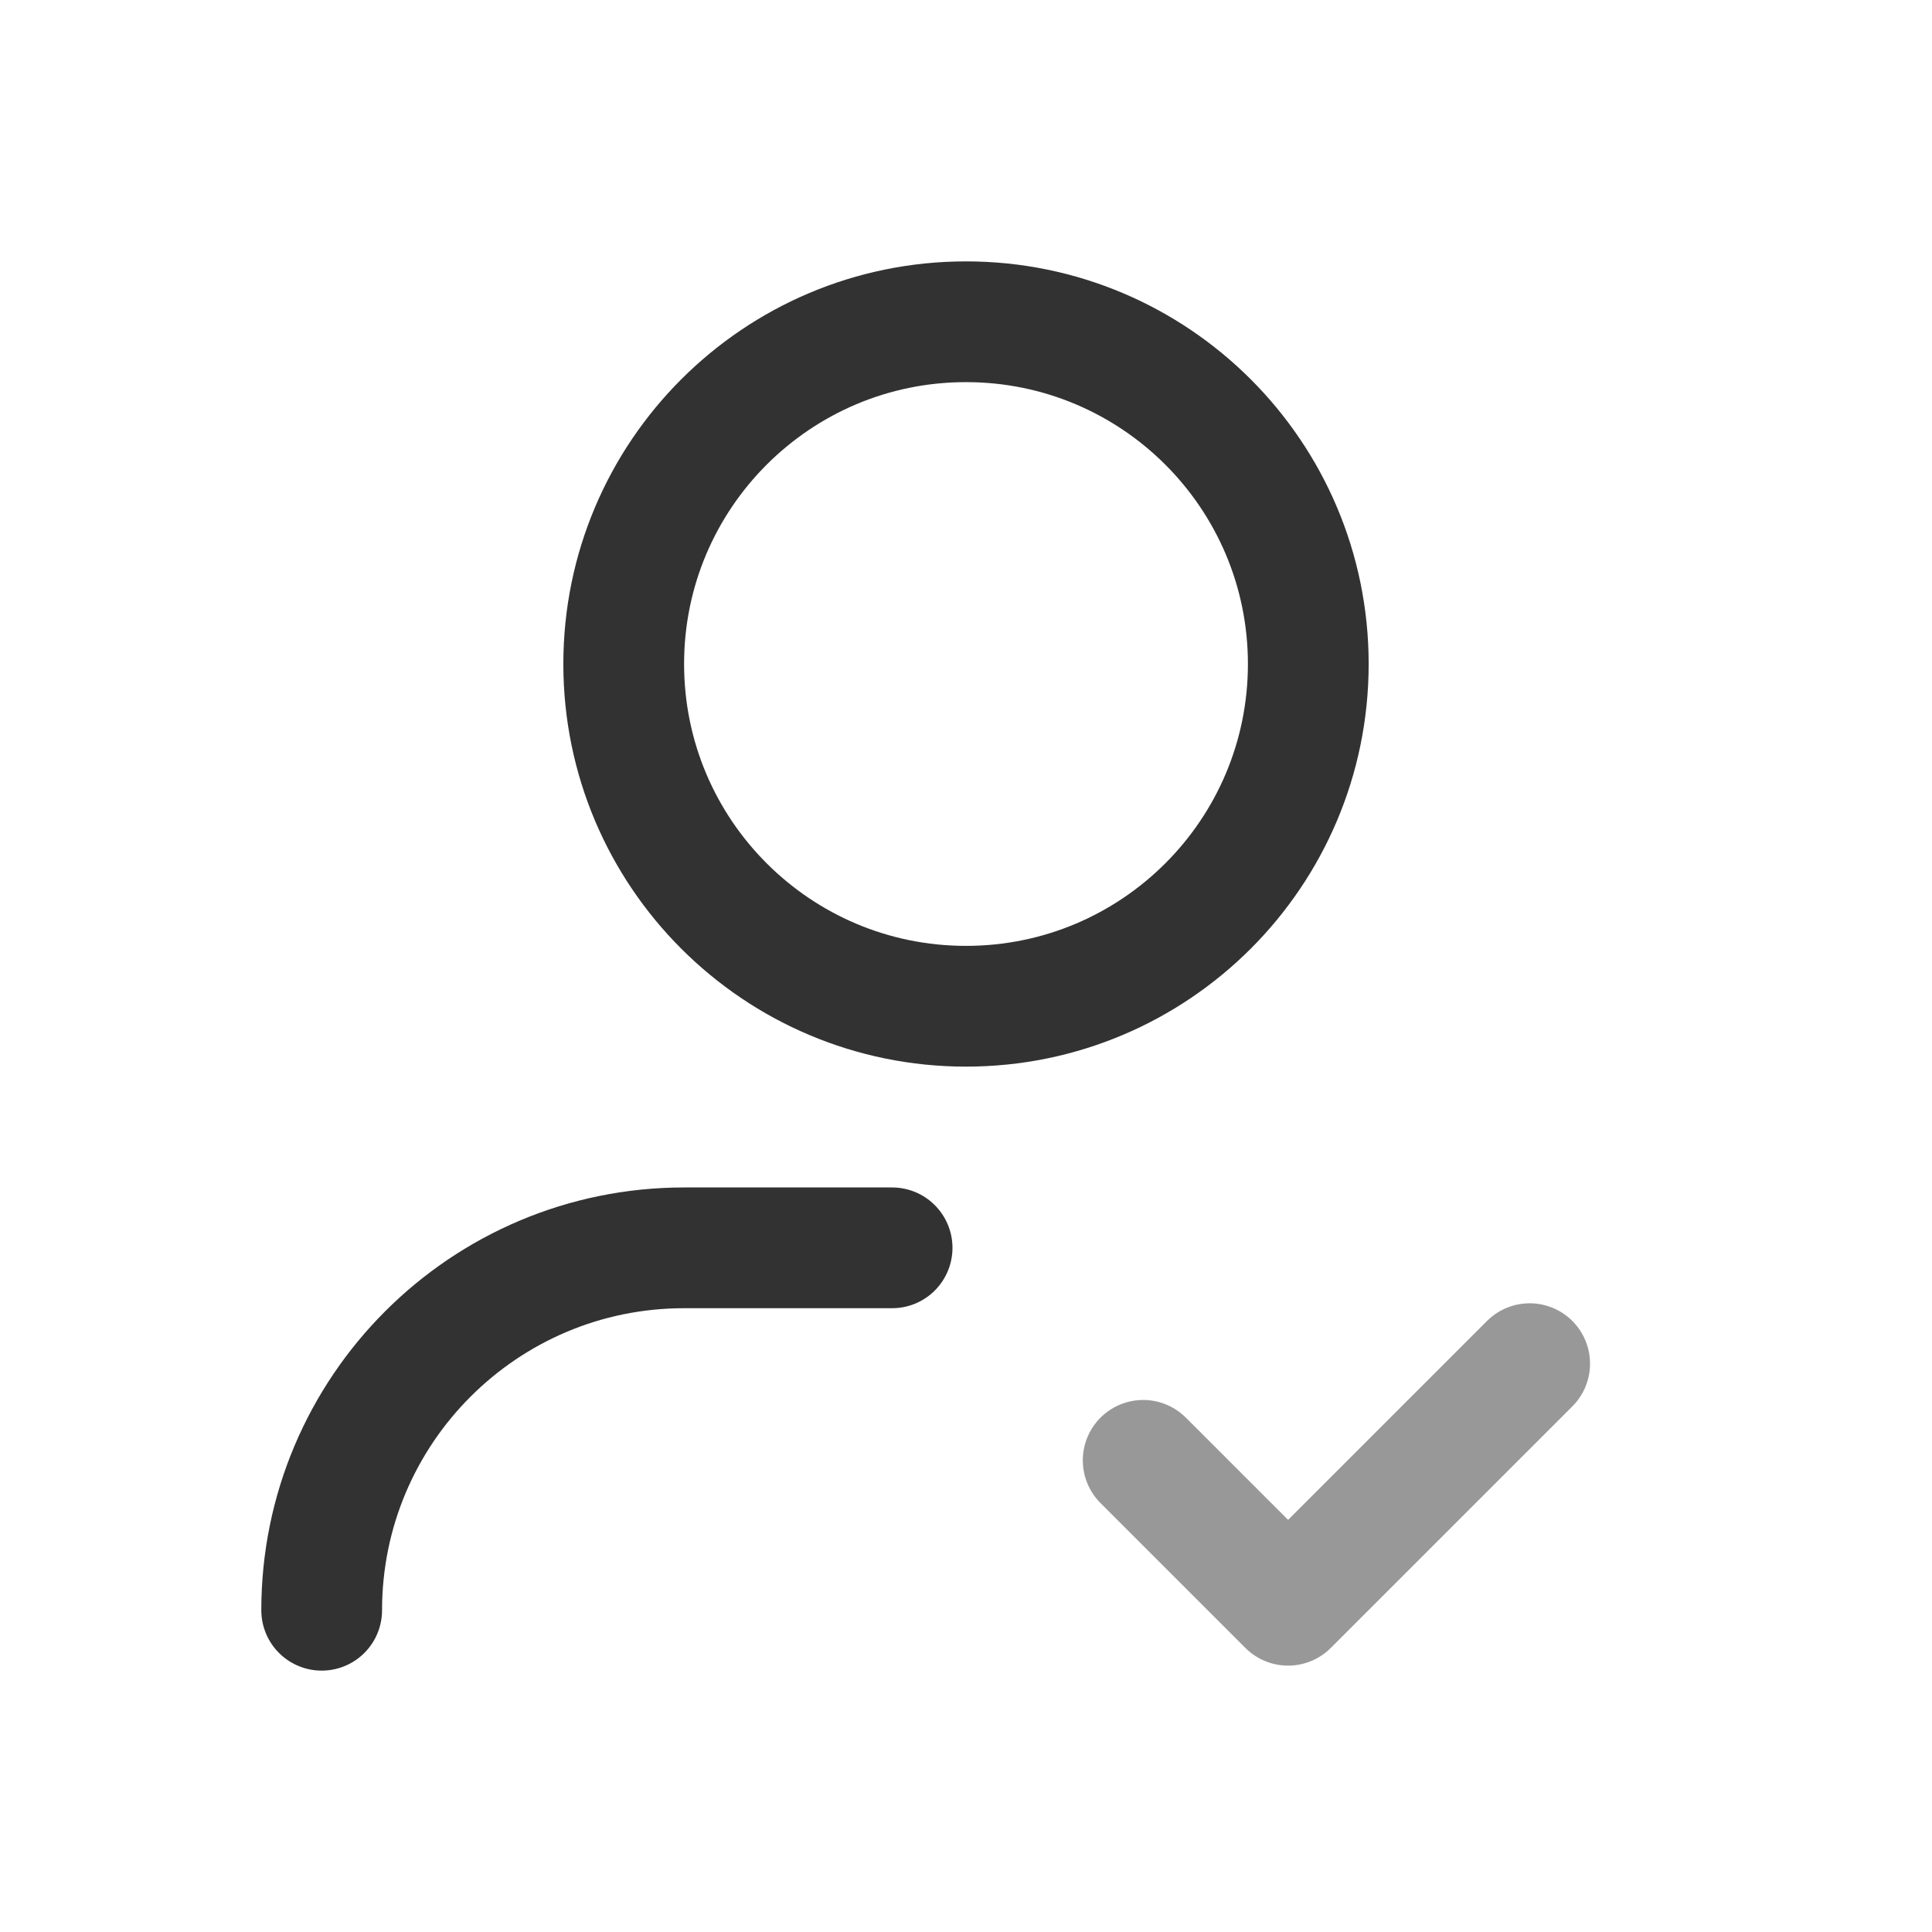
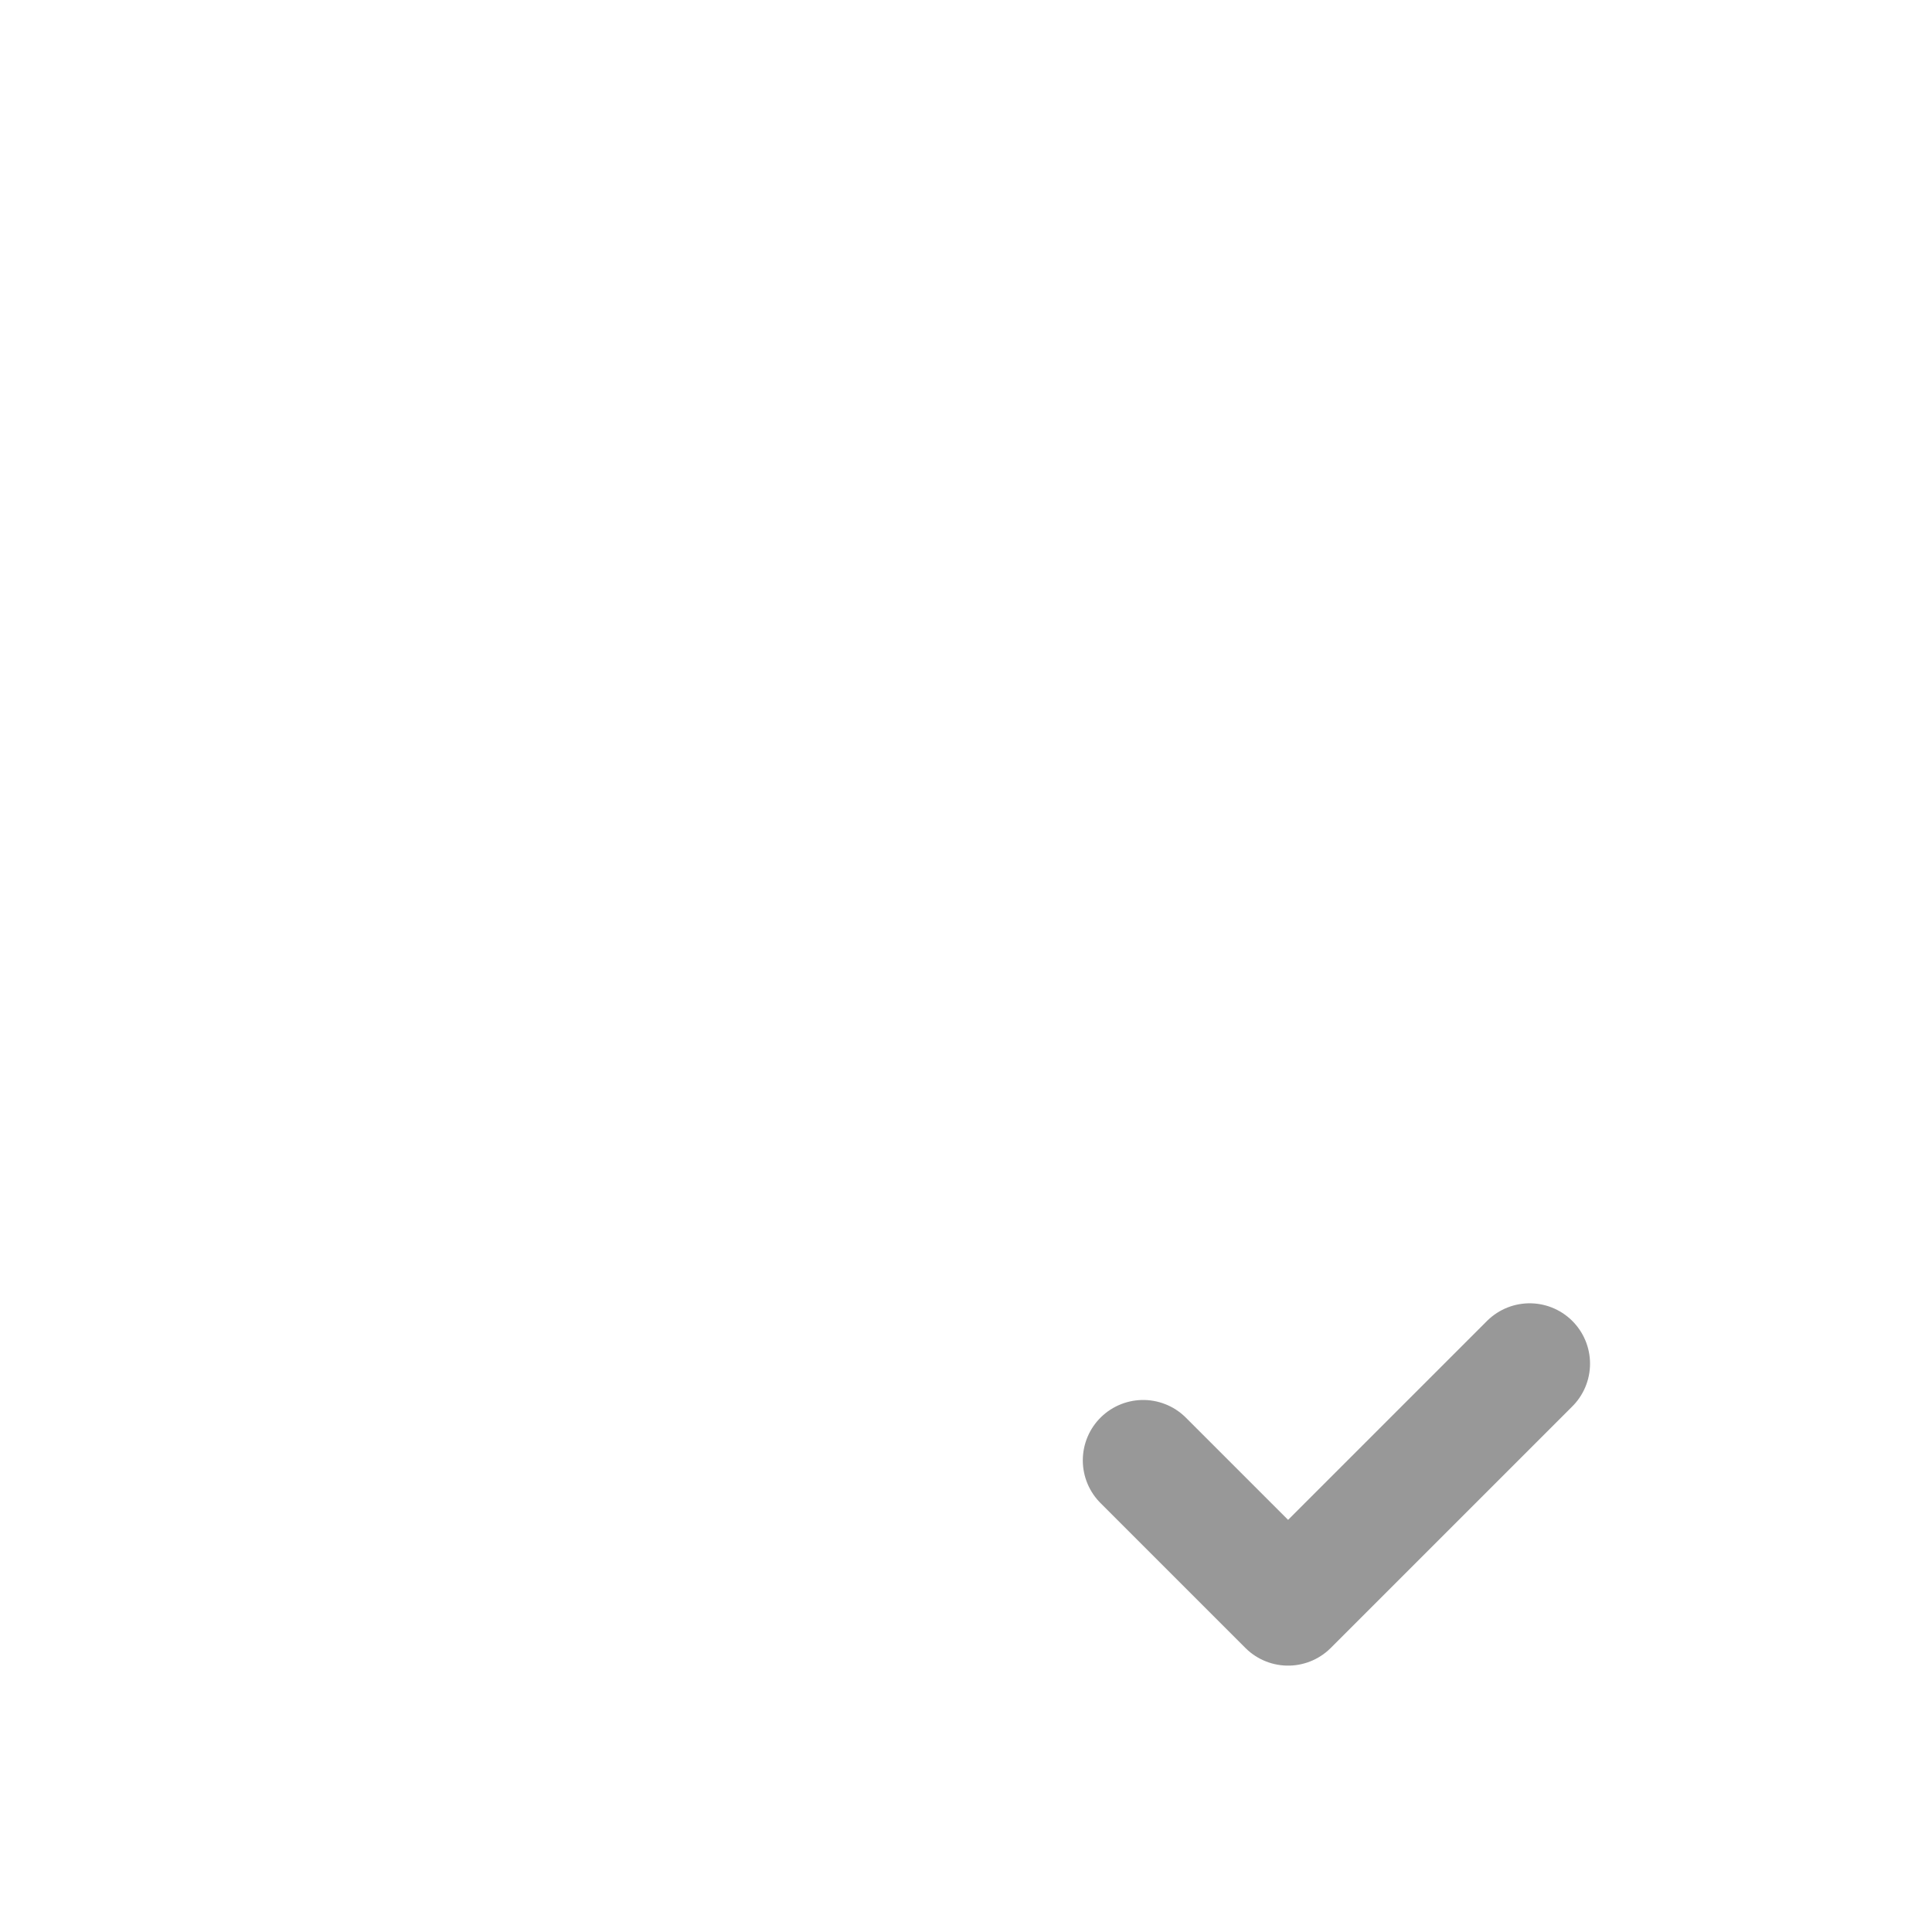
<svg xmlns="http://www.w3.org/2000/svg" width="24" height="24" viewBox="0 0 24 24" fill="none">
-   <path fill-rule="evenodd" clip-rule="evenodd" d="M12 12.5C14.348 12.5 16.252 10.597 16.252 8.248C16.252 5.9 14.348 3.997 12 3.997C9.652 3.997 7.748 5.9 7.748 8.248C7.748 10.597 9.652 12.5 12 12.5Z" stroke="#323232" stroke-width="1.5" stroke-linecap="round" stroke-linejoin="round" />
-   <path d="M3.996 20.003C3.996 17.517 6.012 15.501 8.498 15.501H11.082" stroke="#323232" stroke-width="1.5" stroke-linecap="round" stroke-linejoin="round" />
  <path opacity="0.5" d="M19.002 16.94L16.001 19.941L14.201 18.141" stroke="#323232" stroke-width="1.5" stroke-linecap="round" stroke-linejoin="round" />
</svg>